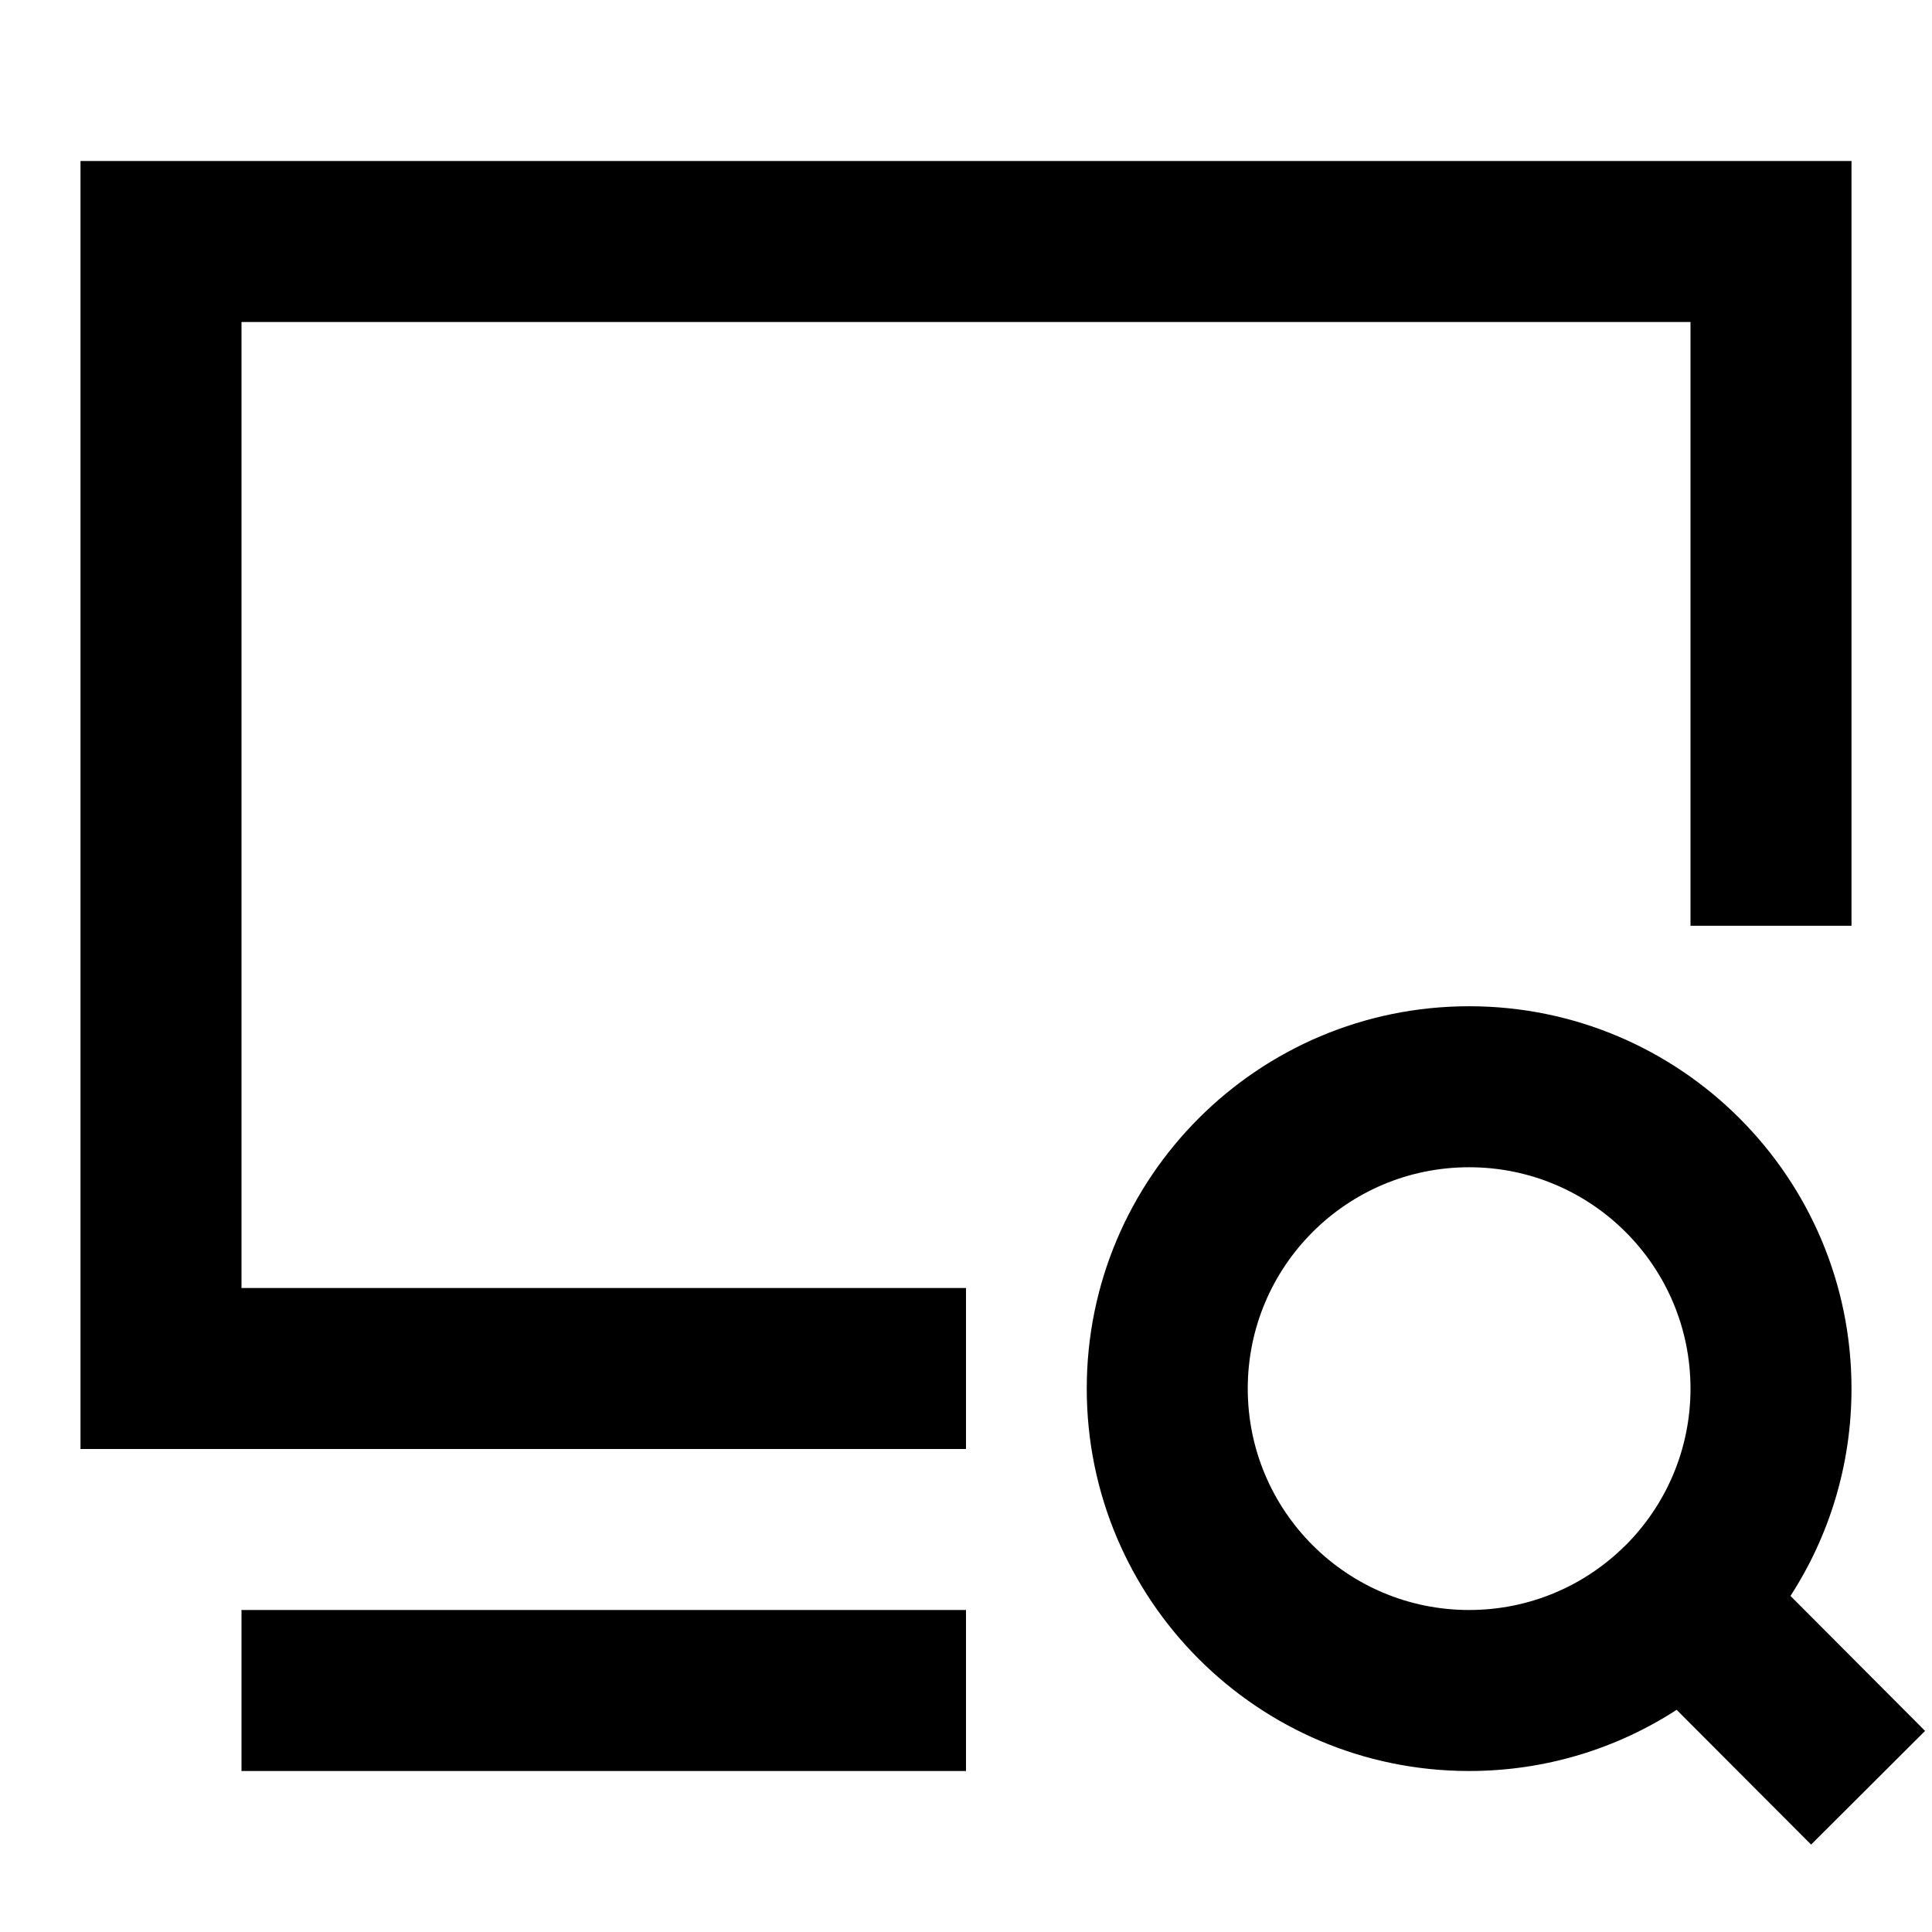
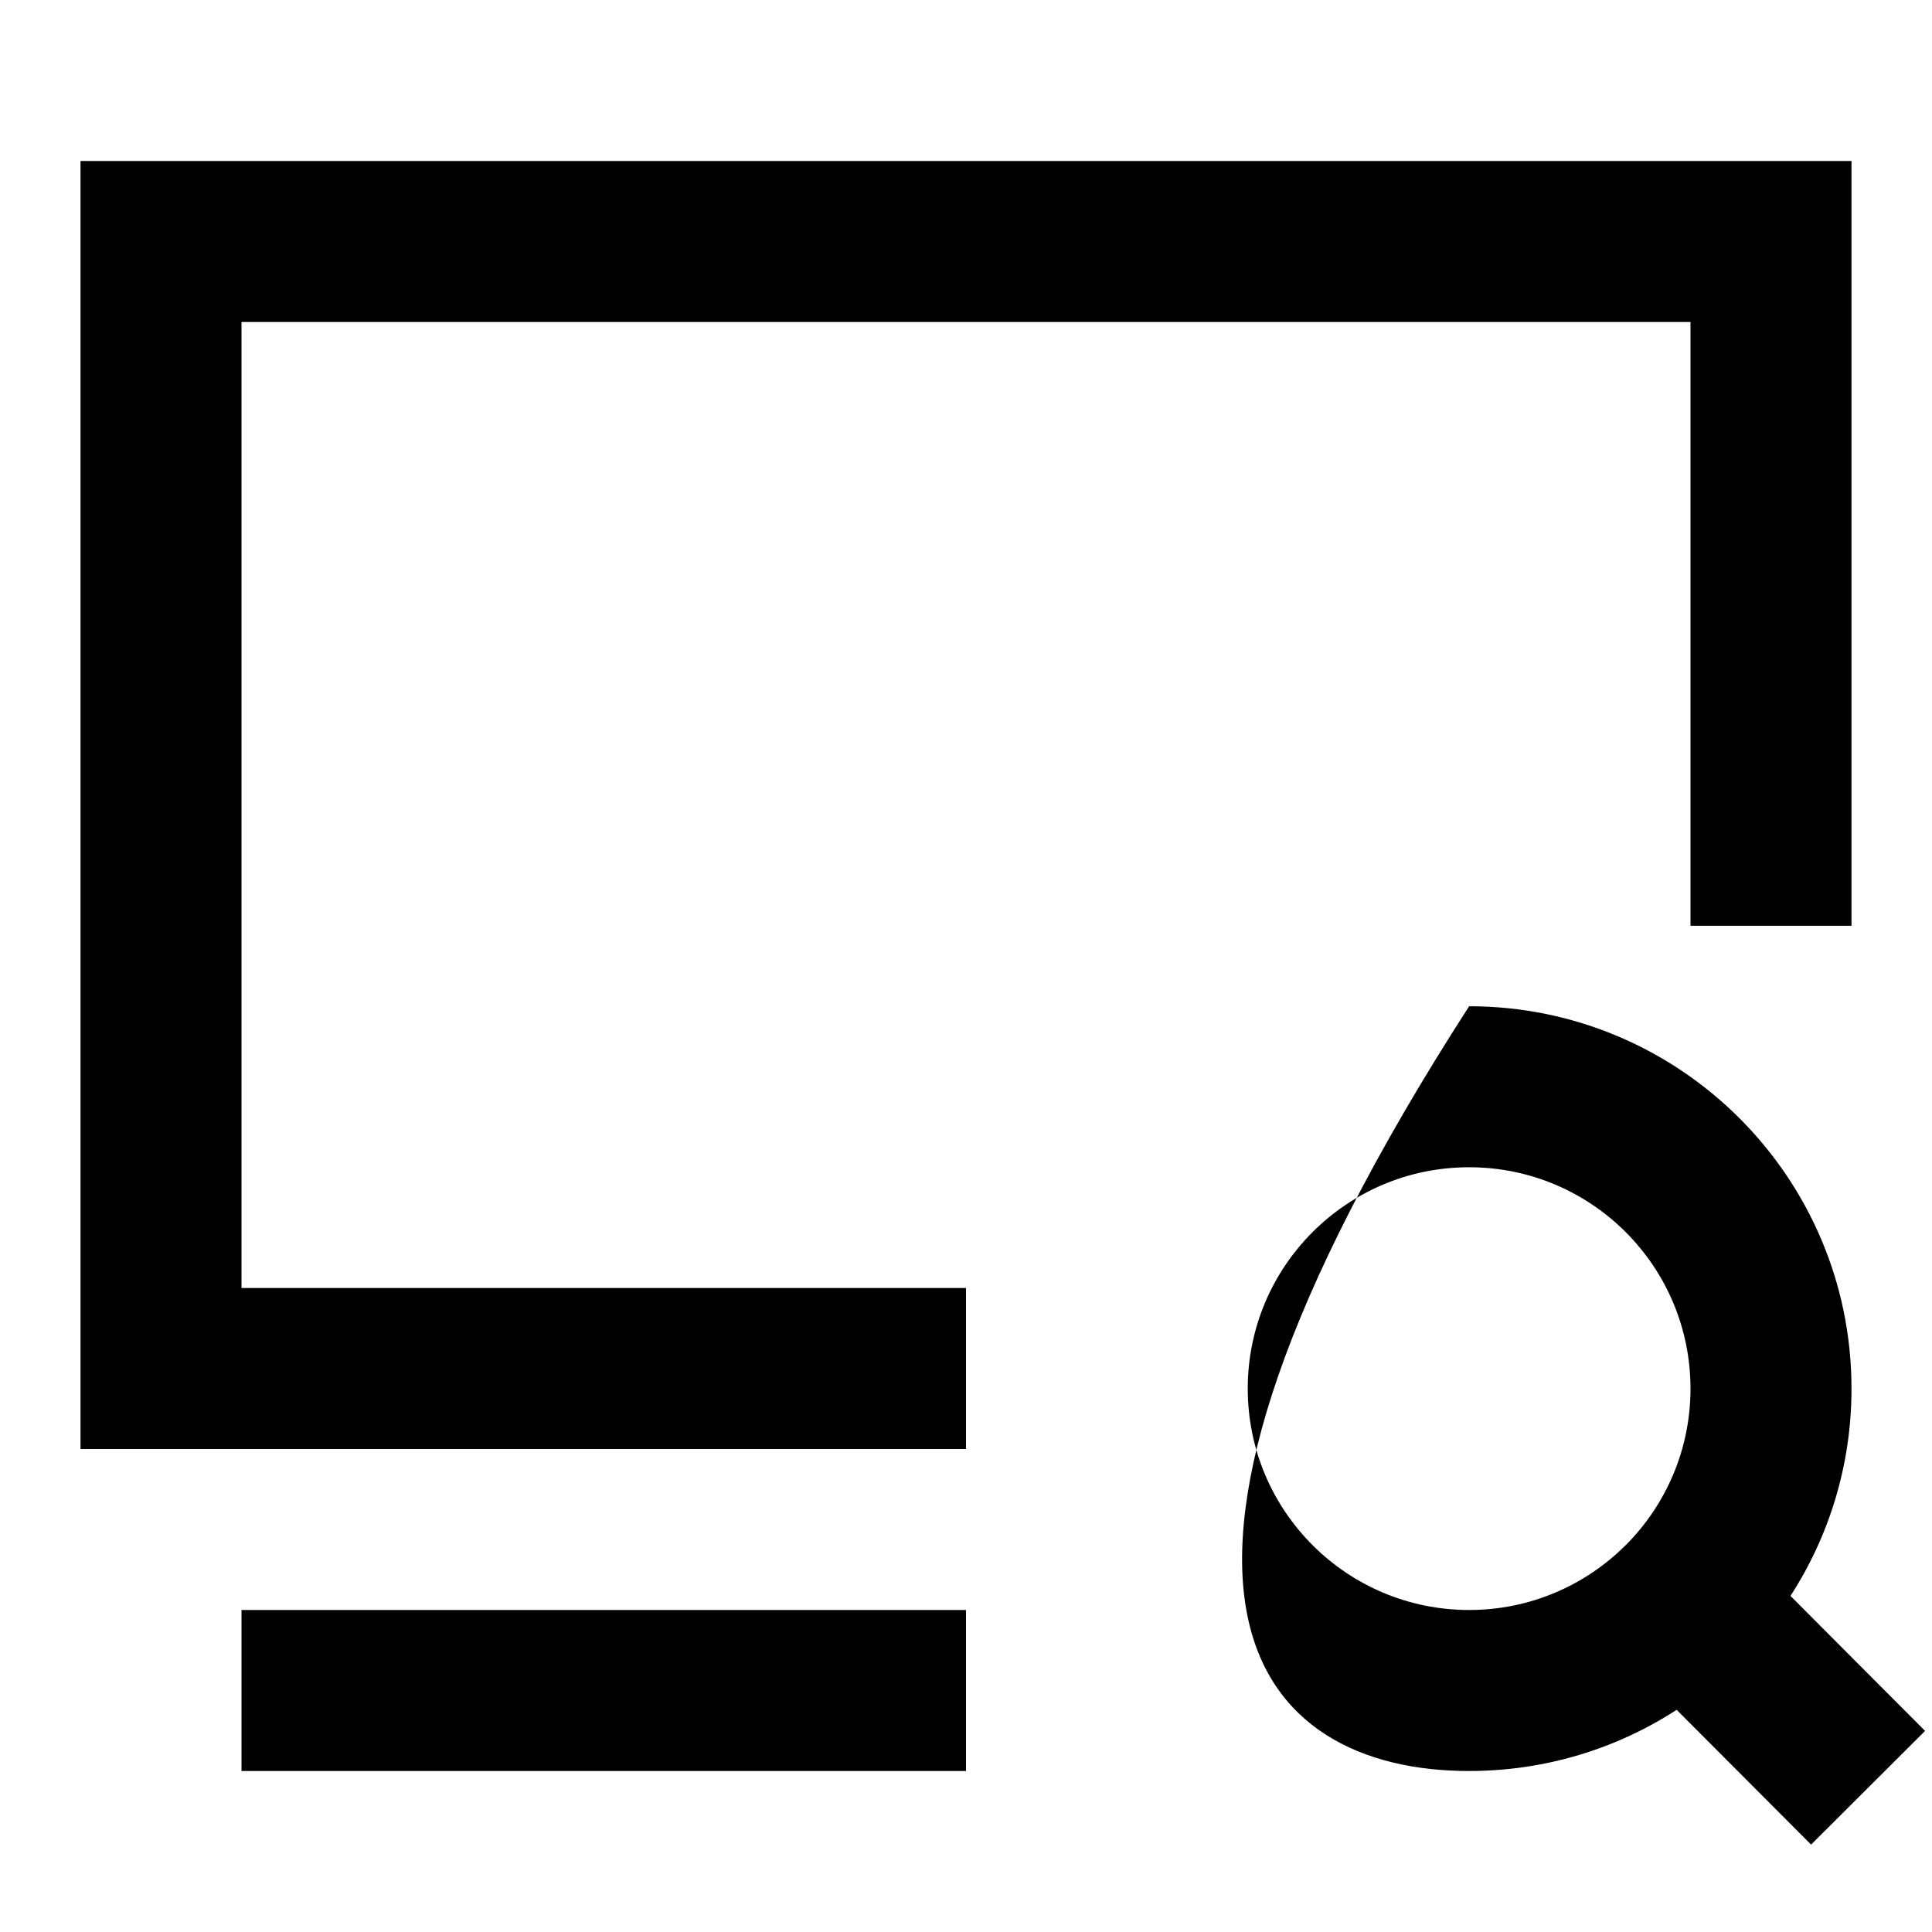
<svg xmlns="http://www.w3.org/2000/svg" width="24" height="24" viewBox="0 0 24 24" fill="none">
-   <path d="M1 2H23V11.5H21V4H3V16H12V18H1V2ZM18.25 14.5C19.769 14.5 21 15.731 21 17.25C21 18.008 20.693 18.695 20.197 19.193C20.194 19.195 20.191 19.198 20.188 19.201C19.691 19.695 19.006 20 18.25 20C16.731 20 15.5 18.769 15.5 17.25C15.5 15.731 16.731 14.5 18.25 14.5ZM22.242 19.825C22.722 19.083 23 18.199 23 17.25C23 14.627 20.873 12.5 18.25 12.5C15.627 12.5 13.5 14.627 13.5 17.25C13.5 19.873 15.627 22 18.25 22C19.2 22 20.086 21.721 20.828 21.24L22.498 22.914L23.914 21.502L22.242 19.825ZM3 20H12V22H3V20Z" fill="black" />
+   <path d="M1 2H23V11.5H21V4H3V16H12V18H1V2ZM18.25 14.5C19.769 14.5 21 15.731 21 17.25C21 18.008 20.693 18.695 20.197 19.193C20.194 19.195 20.191 19.198 20.188 19.201C19.691 19.695 19.006 20 18.25 20C16.731 20 15.5 18.769 15.5 17.25C15.5 15.731 16.731 14.5 18.25 14.5ZM22.242 19.825C22.722 19.083 23 18.199 23 17.25C23 14.627 20.873 12.5 18.25 12.5C13.5 19.873 15.627 22 18.25 22C19.2 22 20.086 21.721 20.828 21.24L22.498 22.914L23.914 21.502L22.242 19.825ZM3 20H12V22H3V20Z" fill="black" />
</svg>